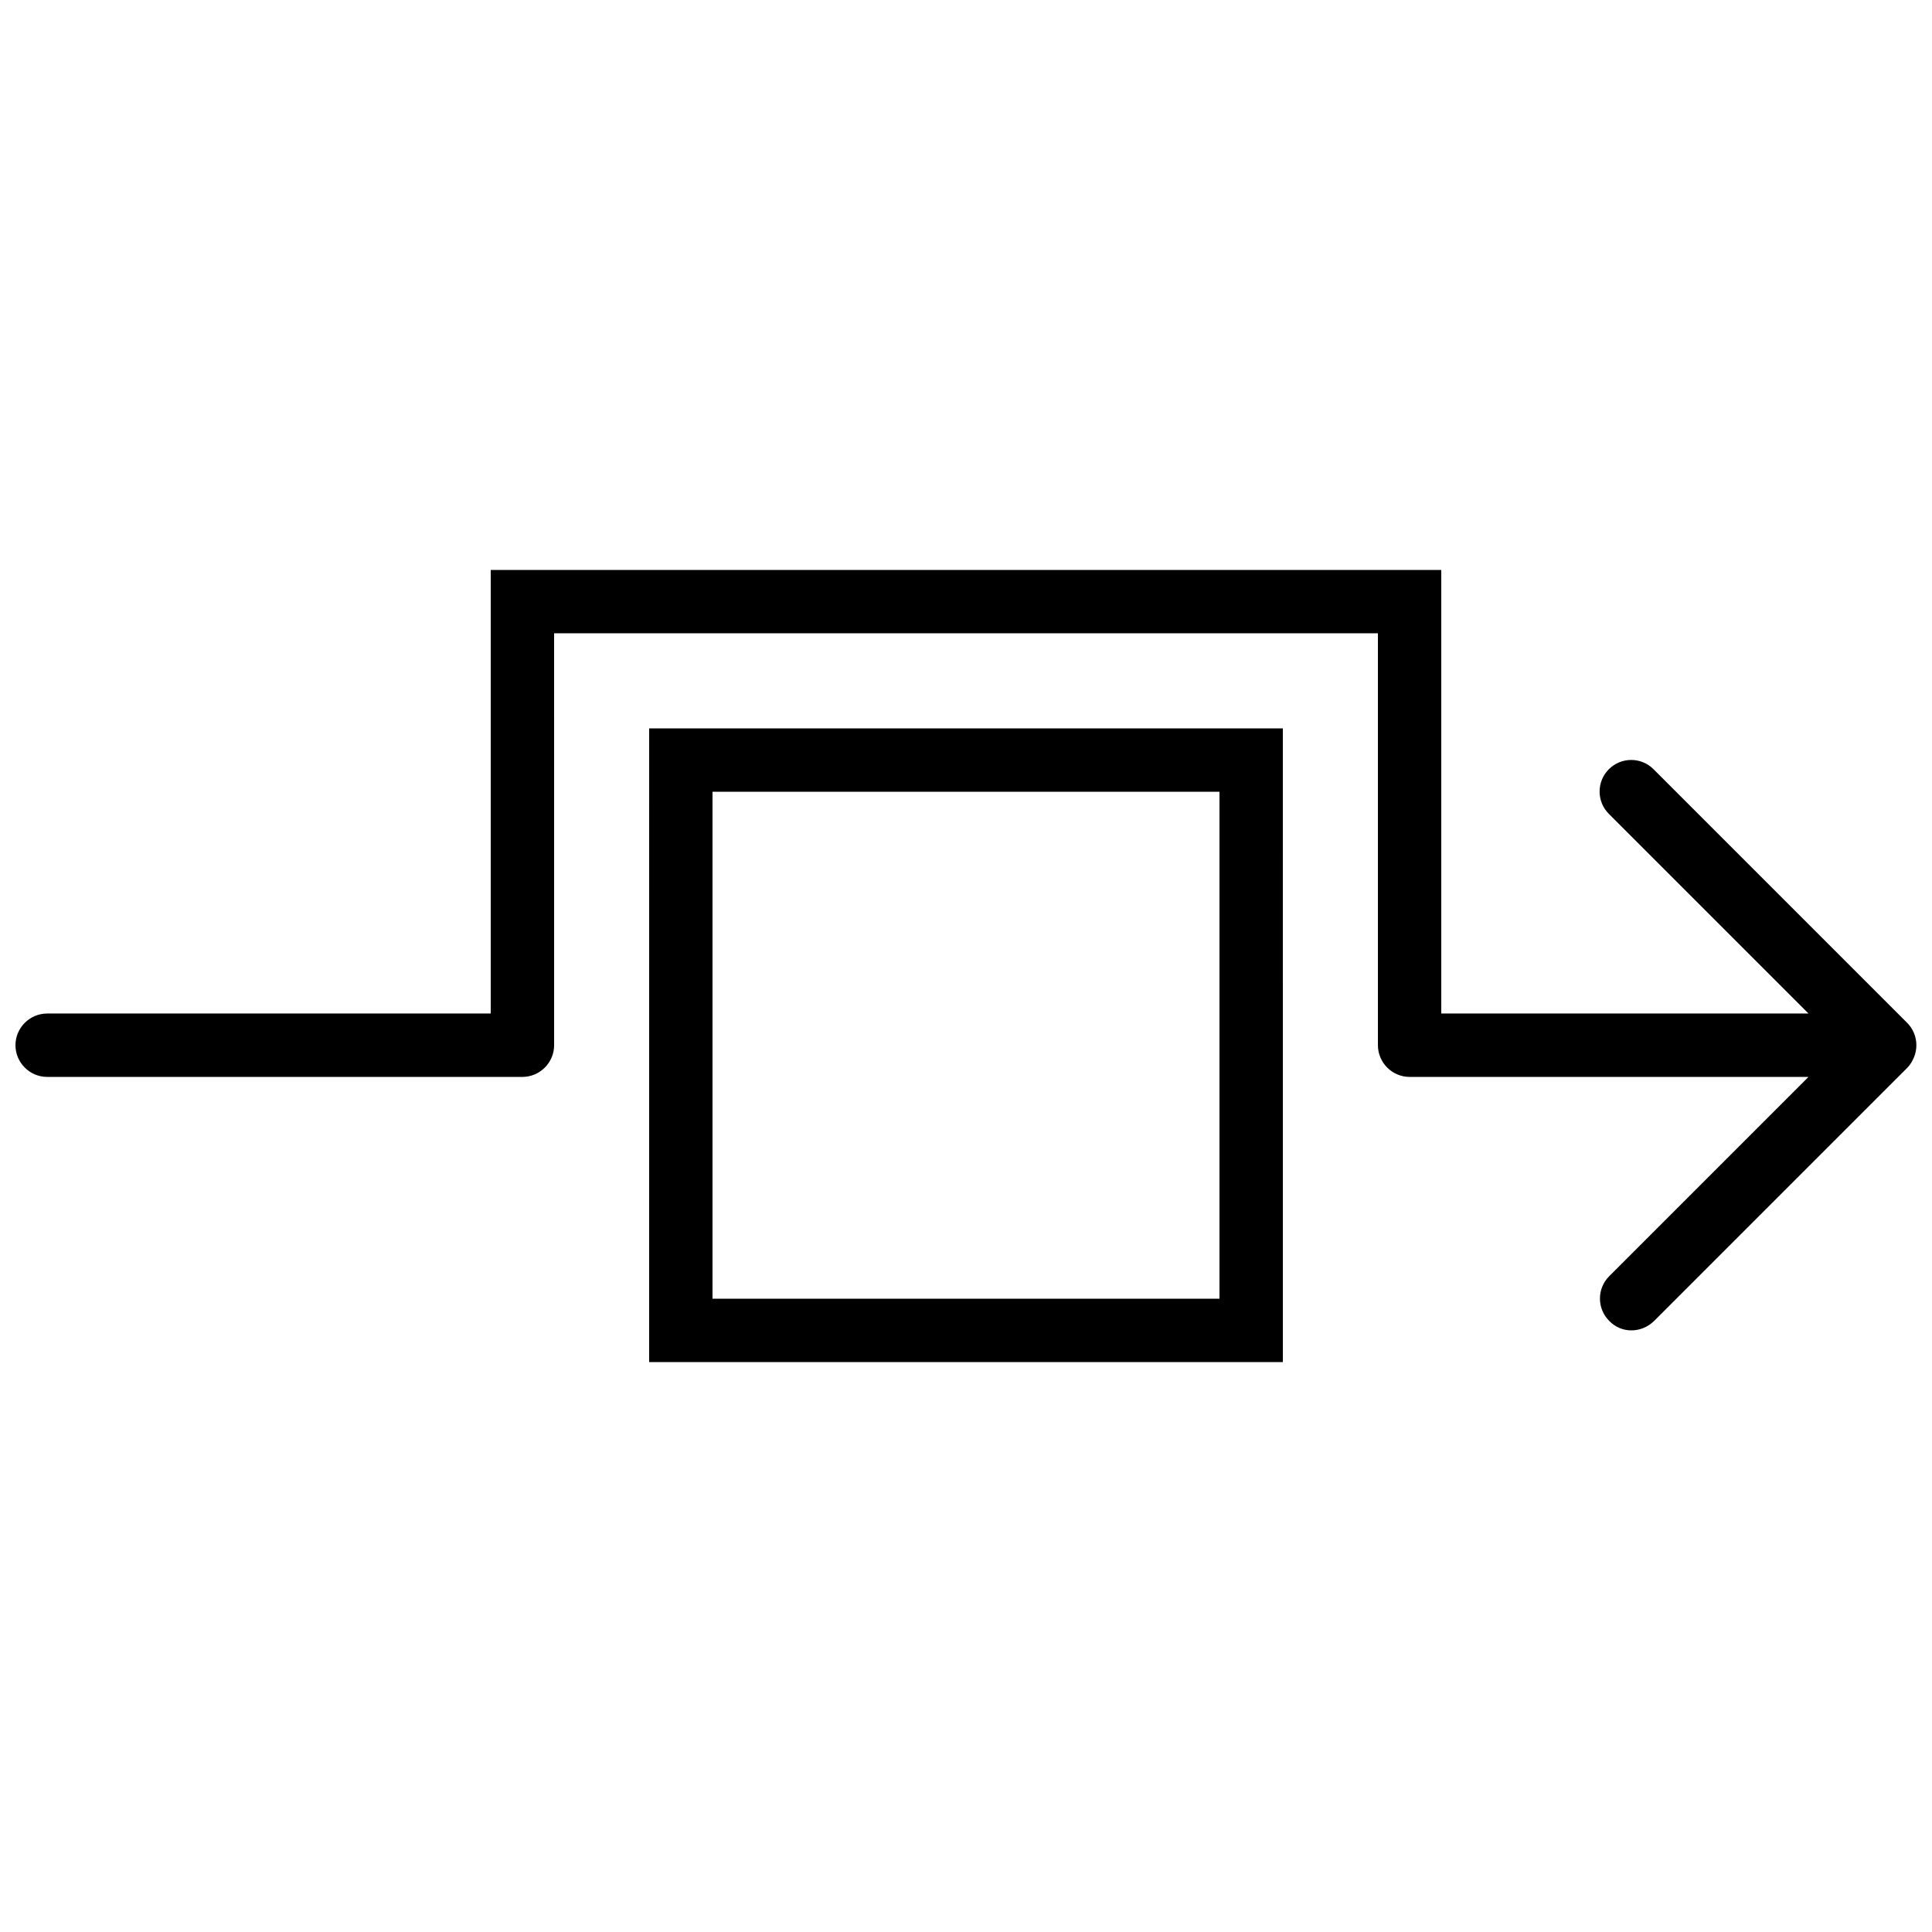
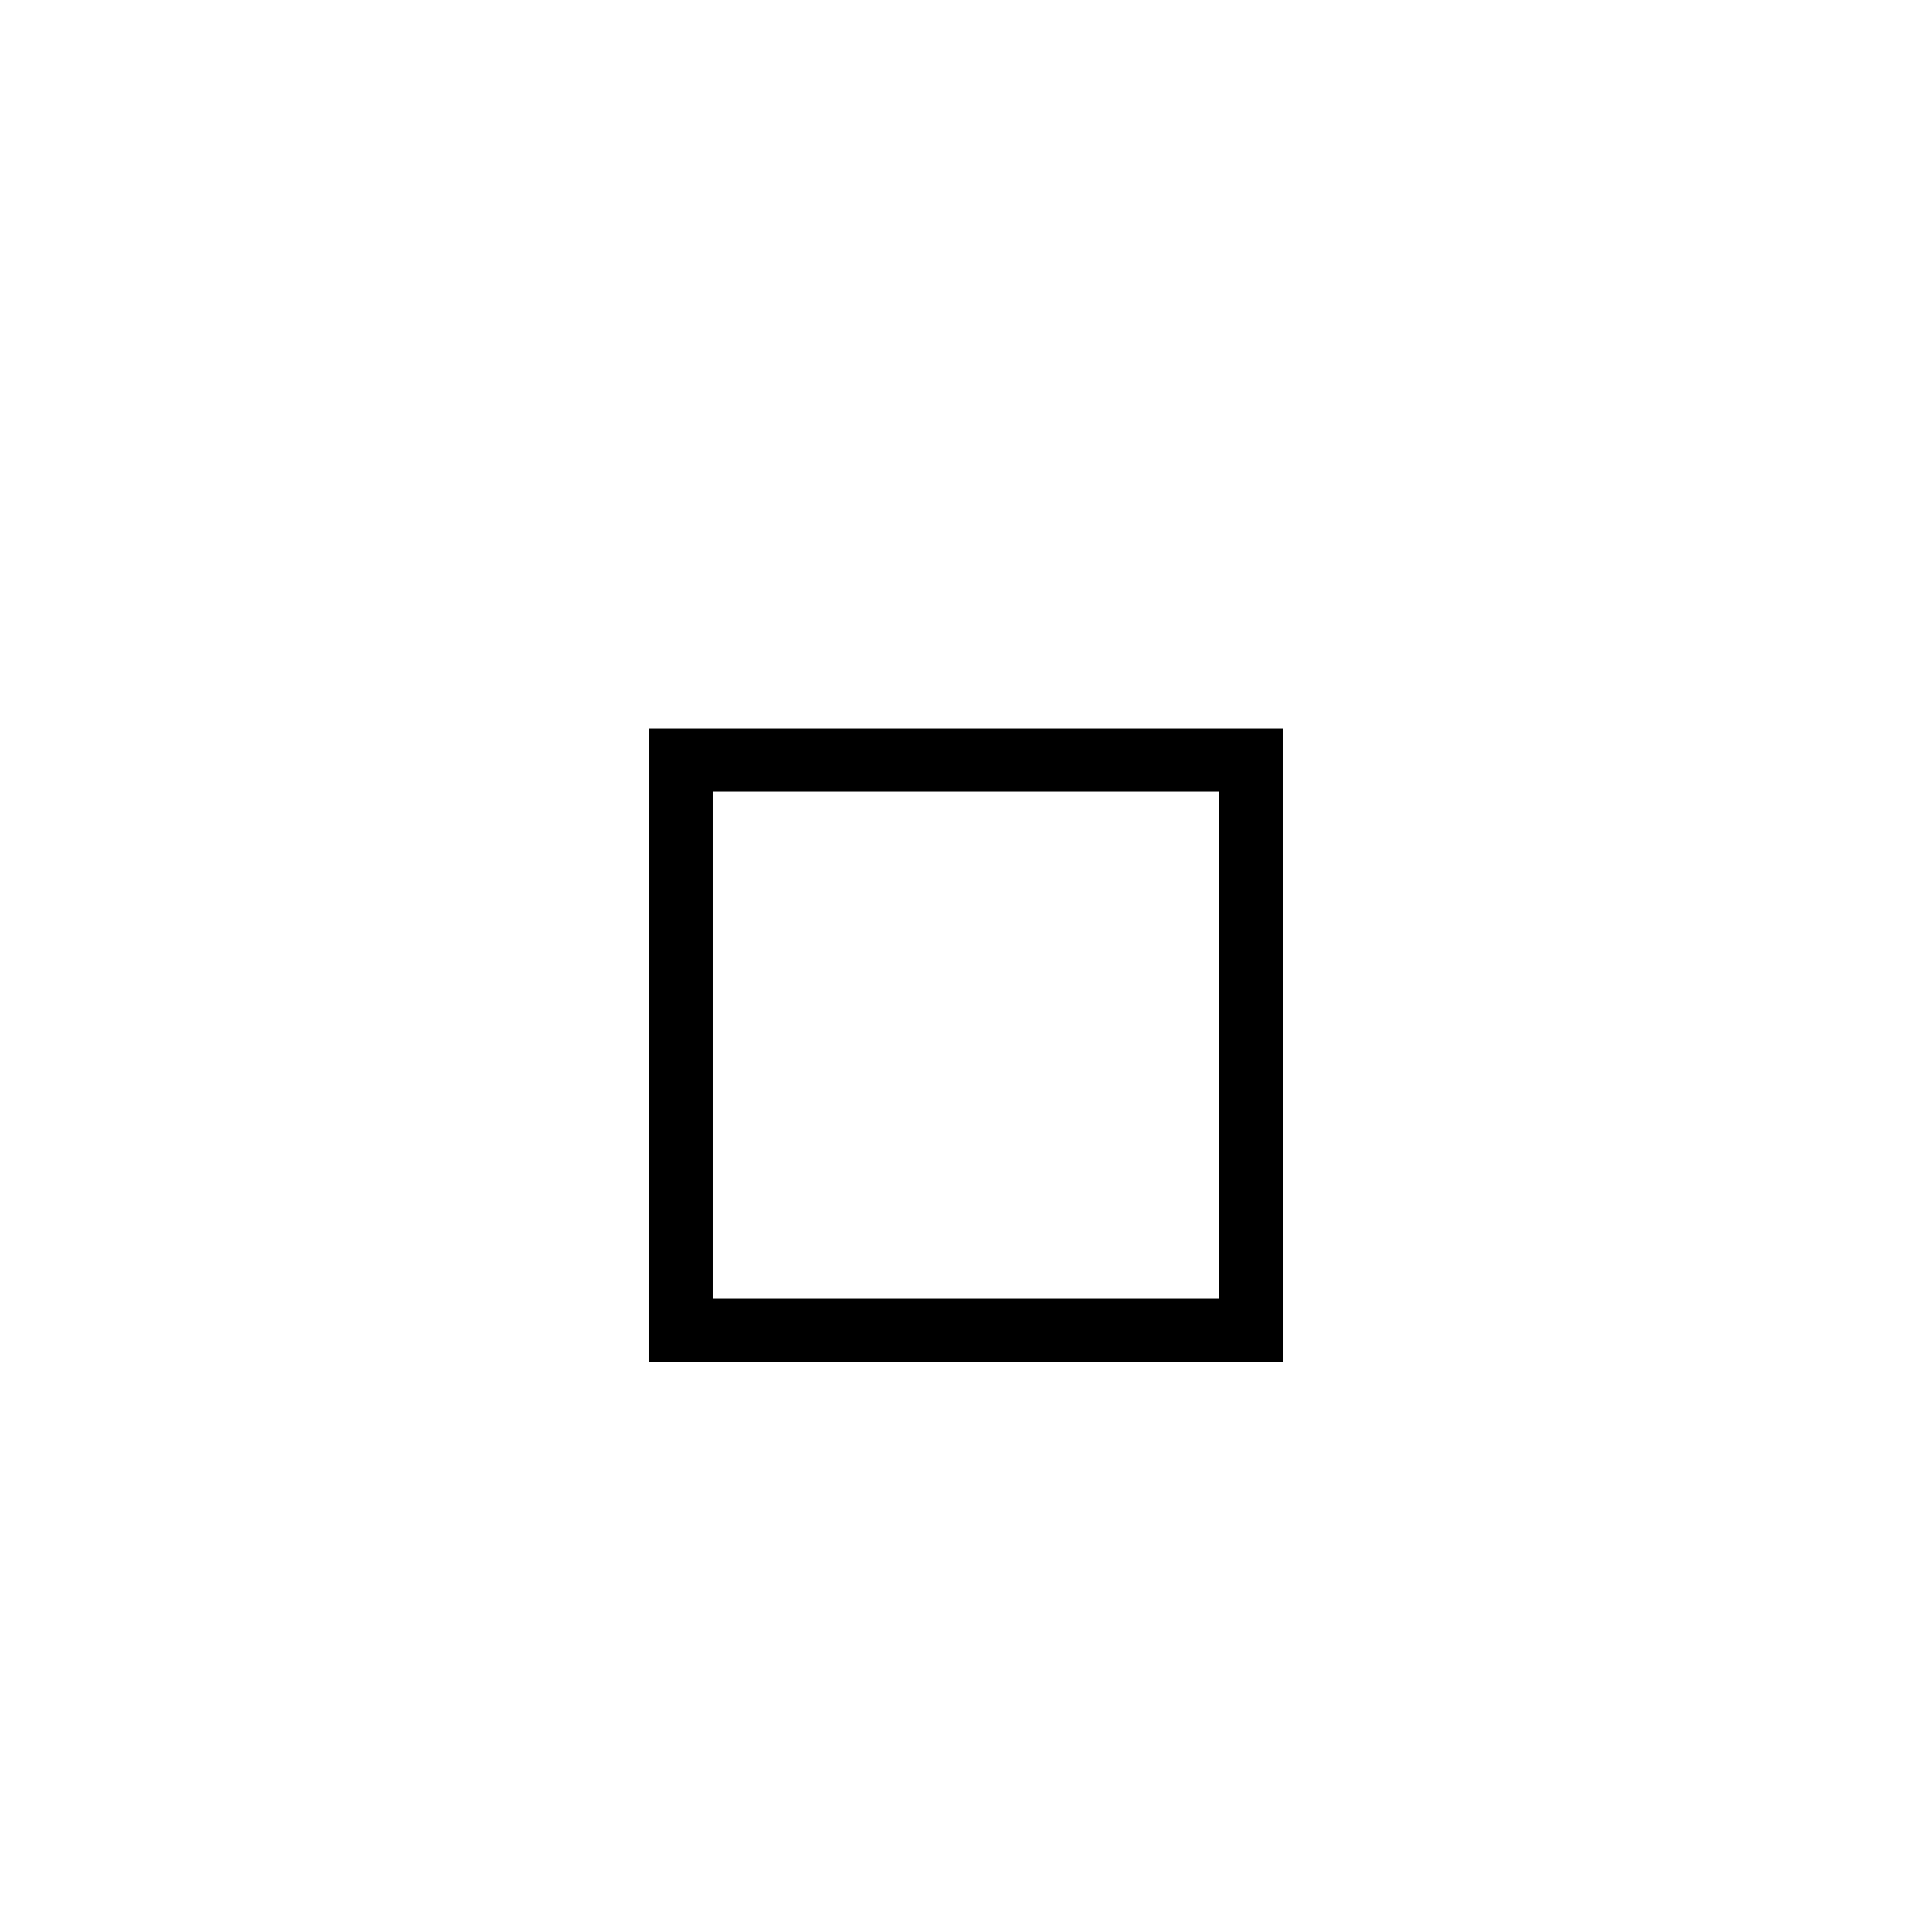
<svg xmlns="http://www.w3.org/2000/svg" width="800px" height="800px" version="1.1" viewBox="144 144 512 512">
  <defs>
    <clipPath id="a">
-       <path d="m148.09 295h503.81v202h-503.81z" />
-     </clipPath>
+       </clipPath>
  </defs>
  <g clip-path="url(#a)">
    <path d="m651.23 424.18c0.84-2.016 0.84-4.367 0-6.383-0.418-1.008-1.008-1.93-1.848-2.769l-67.176-67.176c-3.273-3.273-8.566-3.273-11.84 0-3.273 3.273-3.273 8.566 0 11.84l52.902 52.902h-97.32v-117.55h-251.9v117.55h-117.55c-4.617 0-8.398 3.777-8.398 8.398 0 4.617 3.777 8.398 8.398 8.398h125.95c4.617 0 8.398-3.777 8.398-8.398l-0.004-109.16h218.32v109.16c0 4.617 3.777 8.398 8.398 8.398h105.71l-52.816 52.816c-3.273 3.273-3.273 8.566 0 11.84 1.598 1.676 3.695 2.516 5.879 2.516 2.184 0 4.281-0.84 5.961-2.434l67.176-67.176c0.754-0.758 1.344-1.766 1.762-2.773z" />
  </g>
  <path d="m316.03 504.96h167.94l-0.004-167.93h-167.93zm16.793-151.14h134.35v134.35h-134.35z" />
</svg>